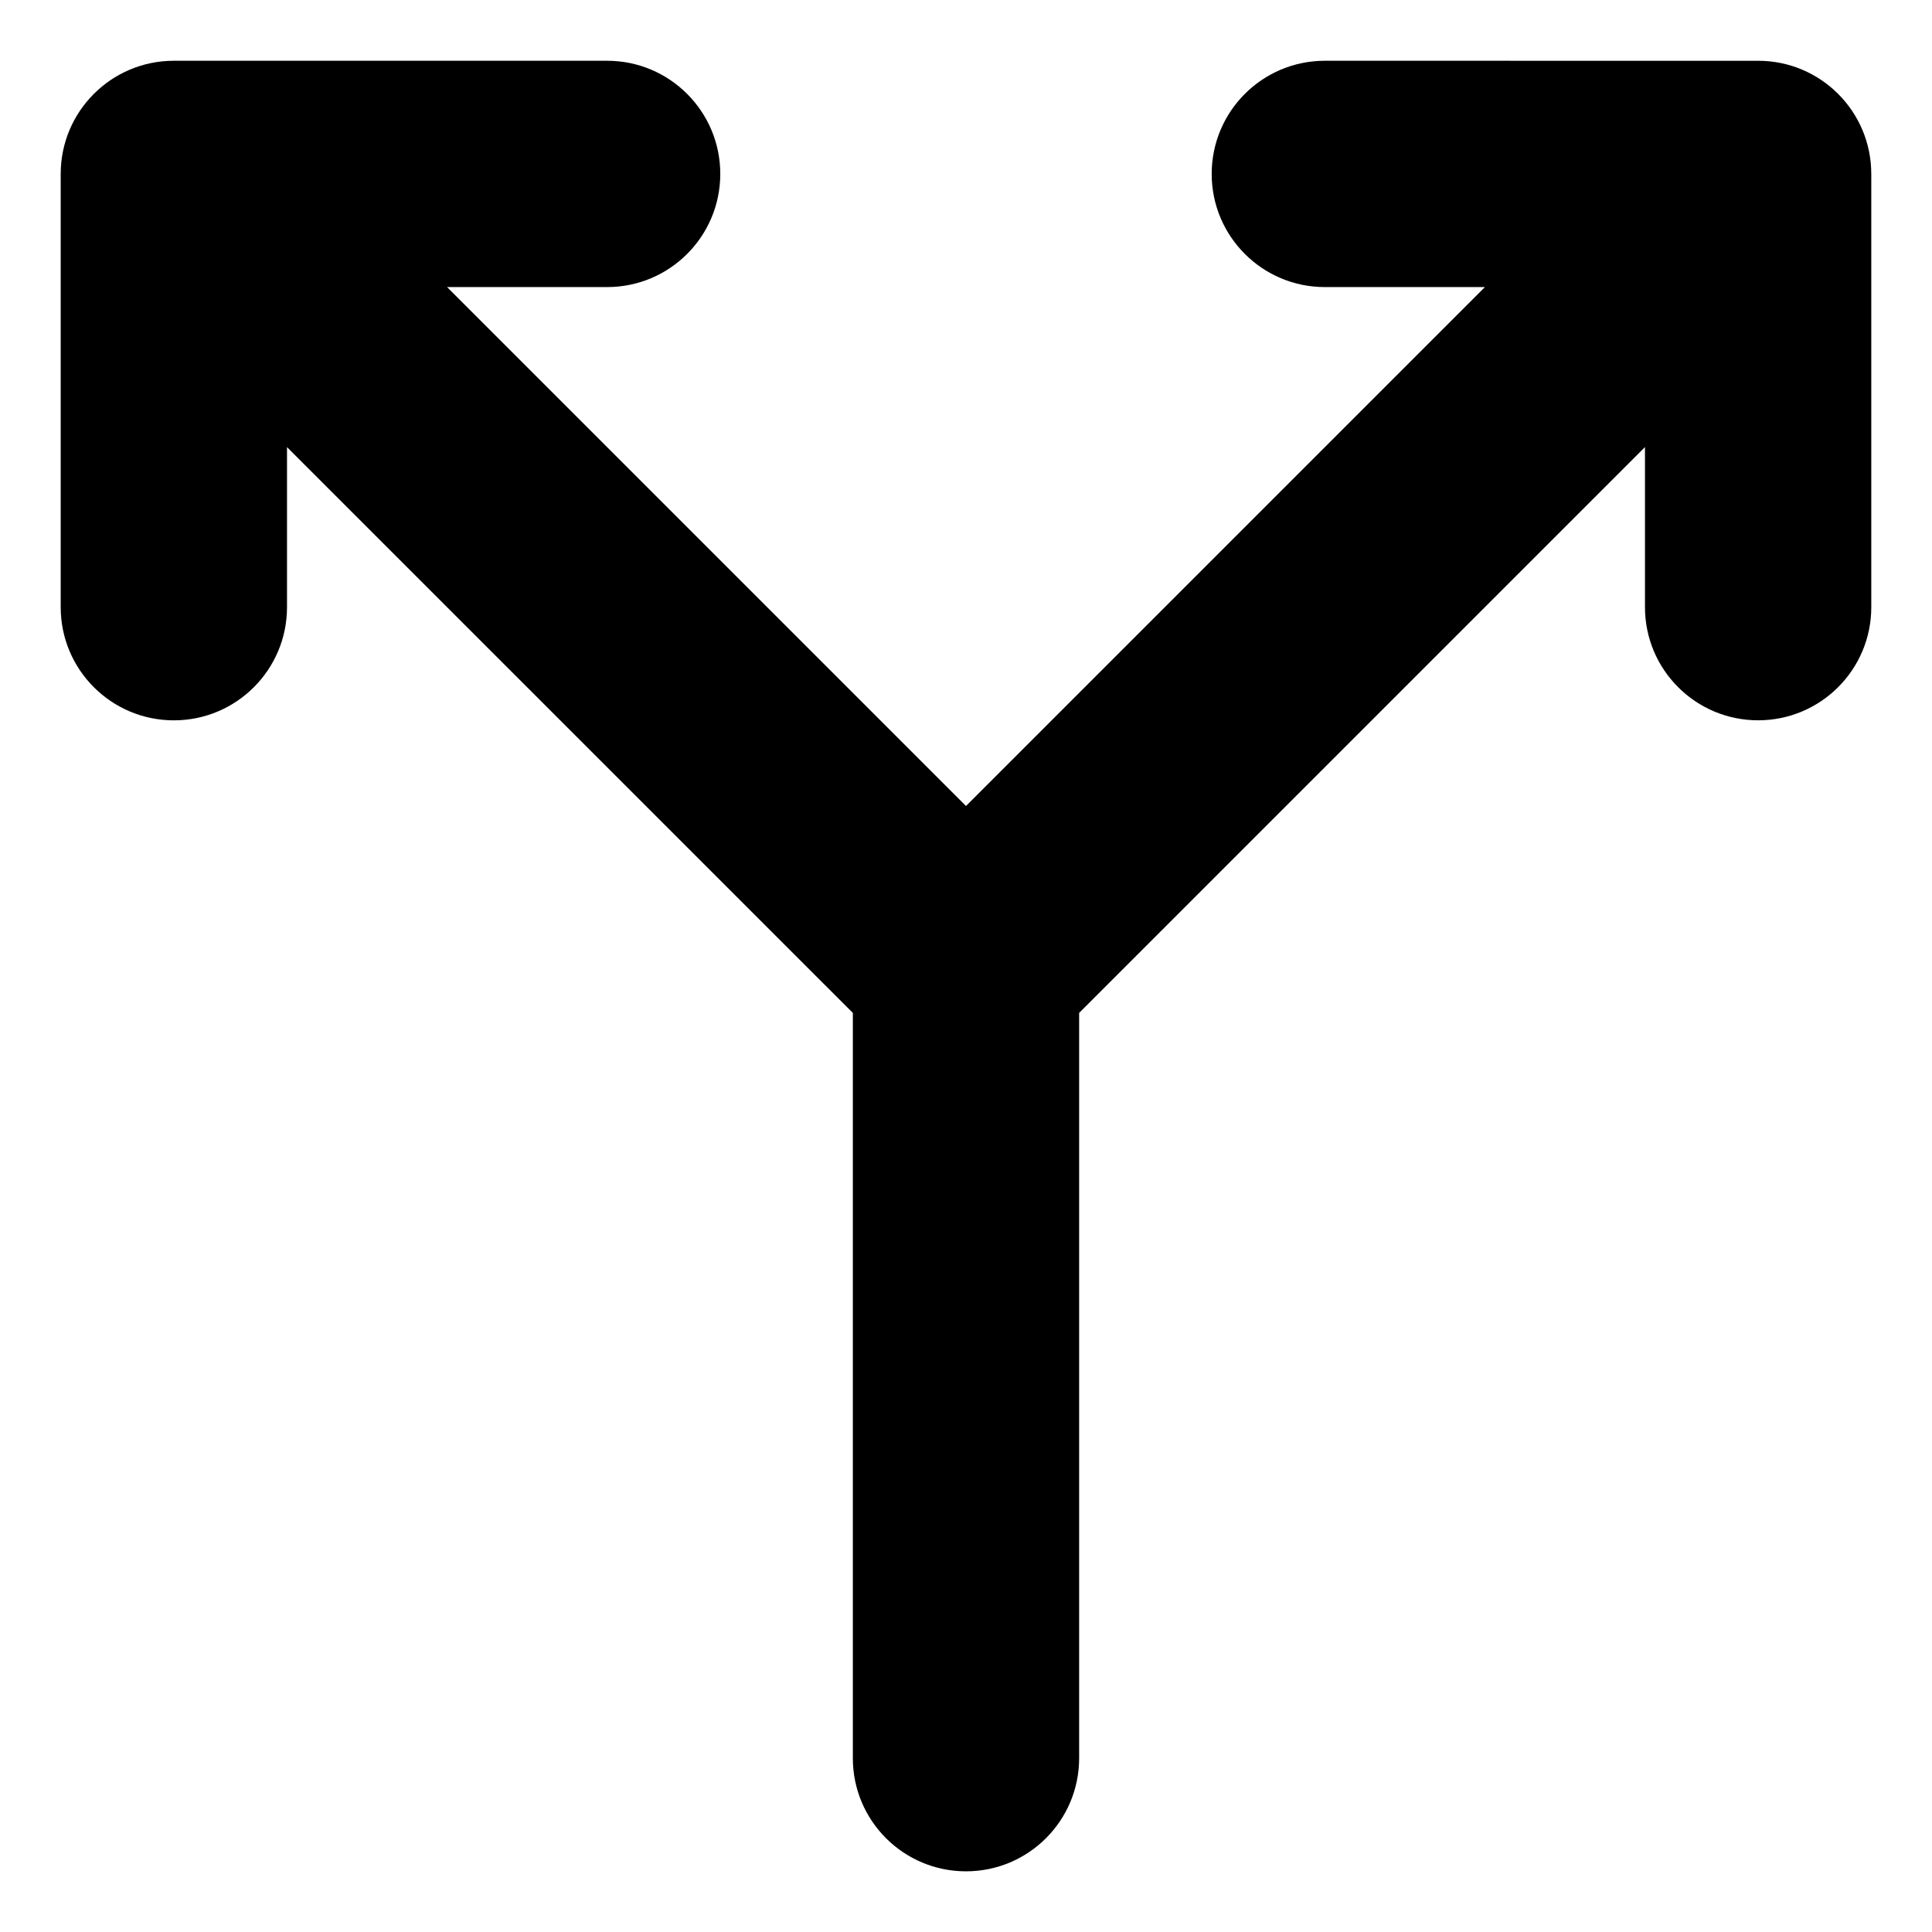
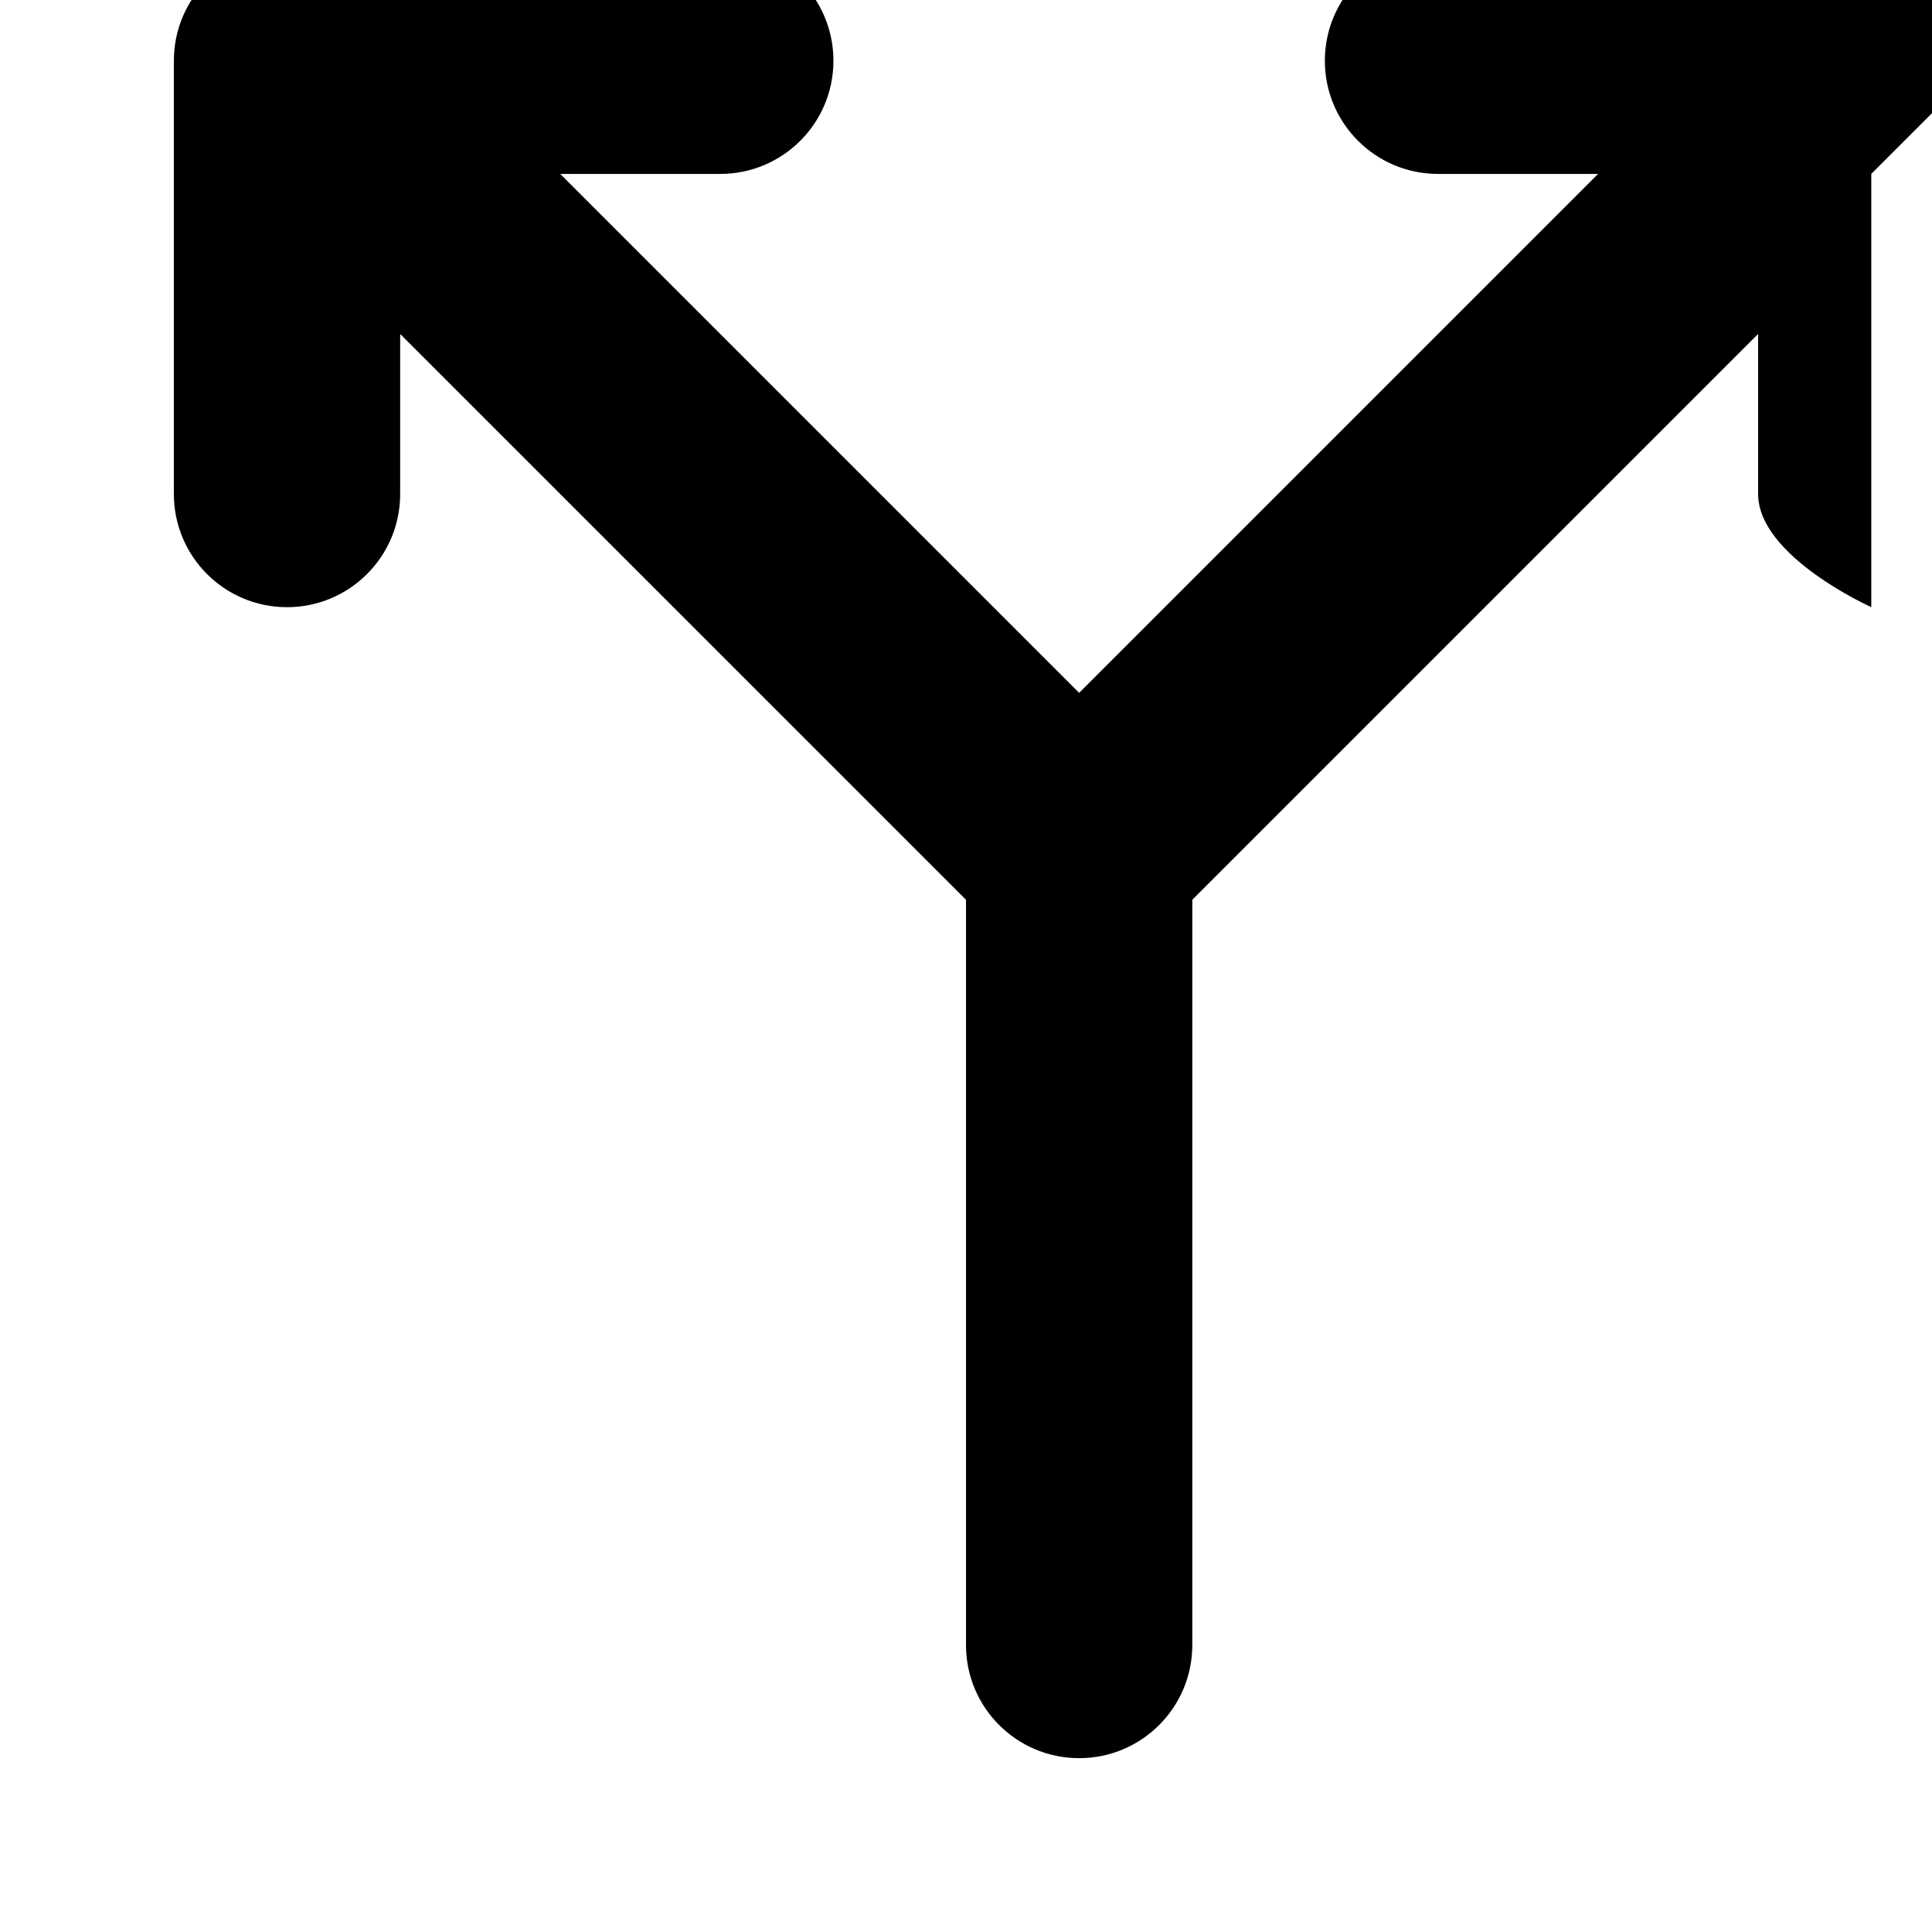
<svg xmlns="http://www.w3.org/2000/svg" fill="#000000" width="800px" height="800px" version="1.1" viewBox="144 144 512 512">
-   <path d="m639.91 190.08v114.82c0 16.562-13.426 29.988-29.988 29.988s-29.988-13.426-29.988-29.988v-42.418l-149.95 149.95v197.5c0 16.562-13.426 29.988-29.988 29.988-16.559 0-29.984-13.426-29.984-29.988v-197.5l-149.95-149.94v42.418c0 16.562-13.426 29.988-29.988 29.988s-29.988-13.426-29.988-29.988v-114.82c0-16.562 13.426-29.988 29.988-29.988h114.82c16.562 0 29.988 13.426 29.988 29.988s-13.426 29.988-29.988 29.988h-42.418l137.52 137.52 137.52-137.52h-42.418c-16.562 0-29.988-13.426-29.988-29.988s13.426-29.988 29.988-29.988l114.82 0.004c16.562-0.008 29.988 13.418 29.988 29.98z" />
+   <path d="m639.91 190.08v114.82s-29.988-13.426-29.988-29.988v-42.418l-149.95 149.95v197.5c0 16.562-13.426 29.988-29.988 29.988-16.559 0-29.984-13.426-29.984-29.988v-197.5l-149.95-149.94v42.418c0 16.562-13.426 29.988-29.988 29.988s-29.988-13.426-29.988-29.988v-114.82c0-16.562 13.426-29.988 29.988-29.988h114.82c16.562 0 29.988 13.426 29.988 29.988s-13.426 29.988-29.988 29.988h-42.418l137.52 137.52 137.52-137.52h-42.418c-16.562 0-29.988-13.426-29.988-29.988s13.426-29.988 29.988-29.988l114.82 0.004c16.562-0.008 29.988 13.418 29.988 29.98z" />
</svg>